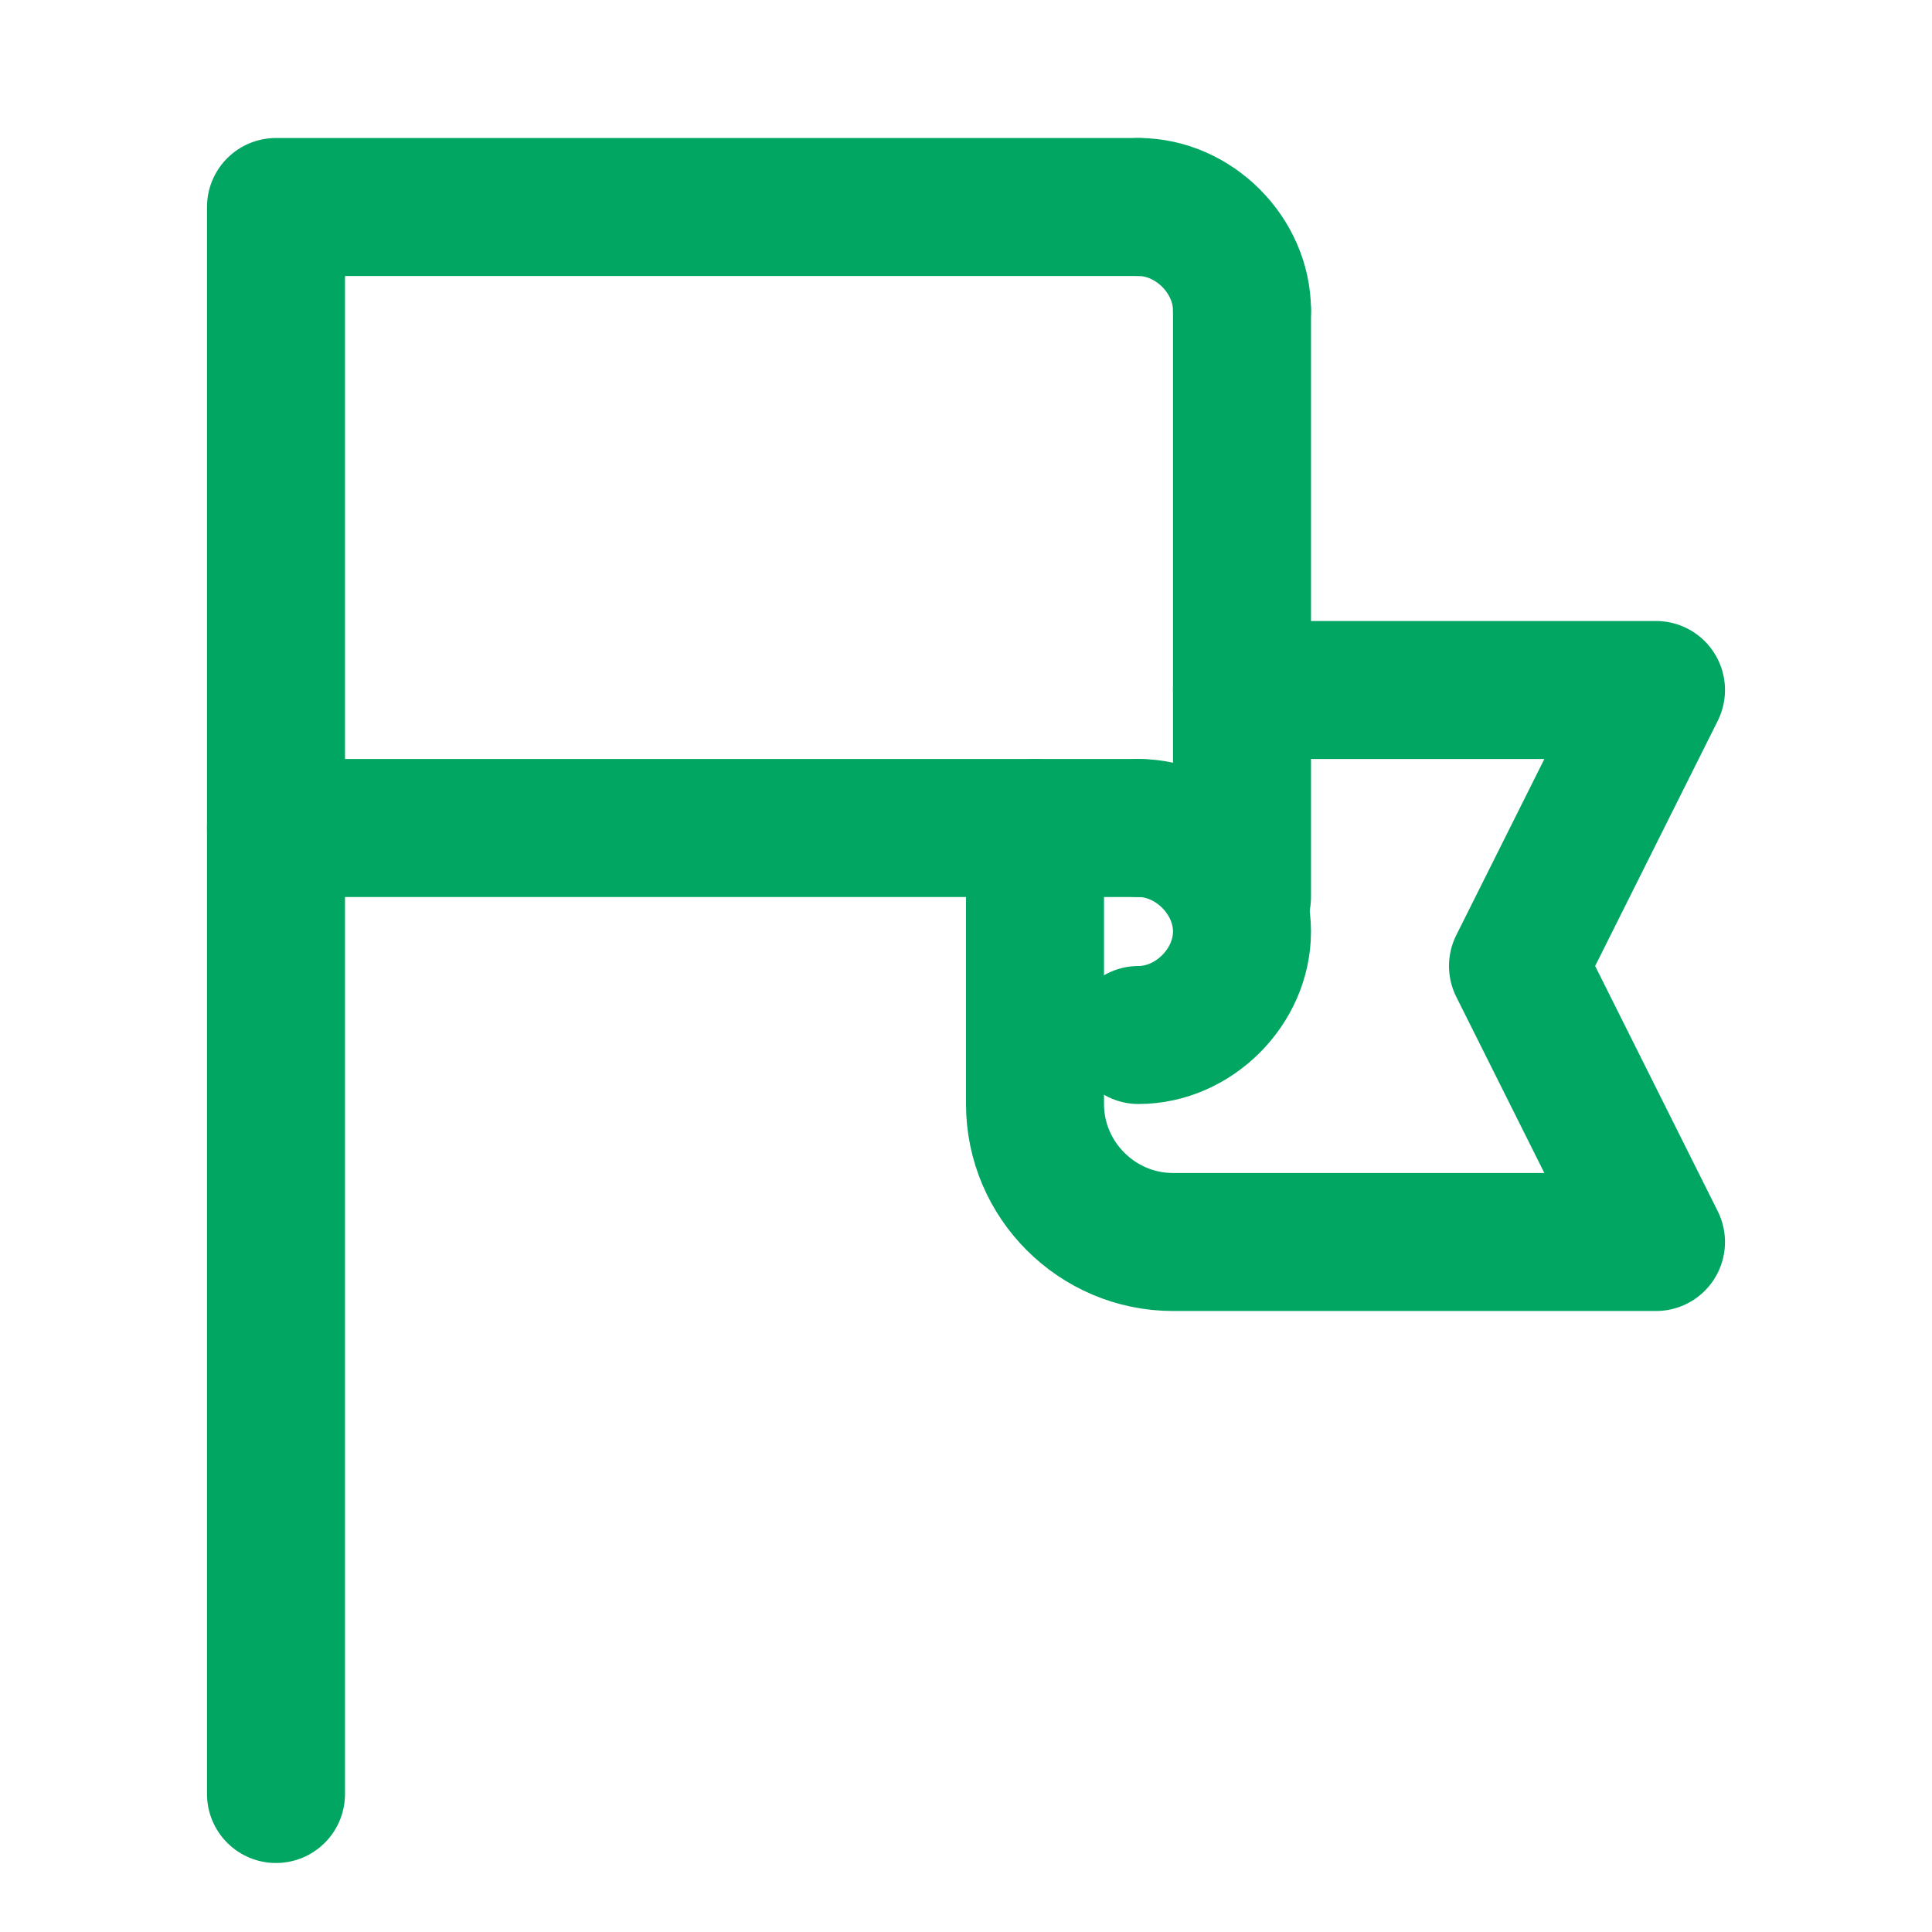
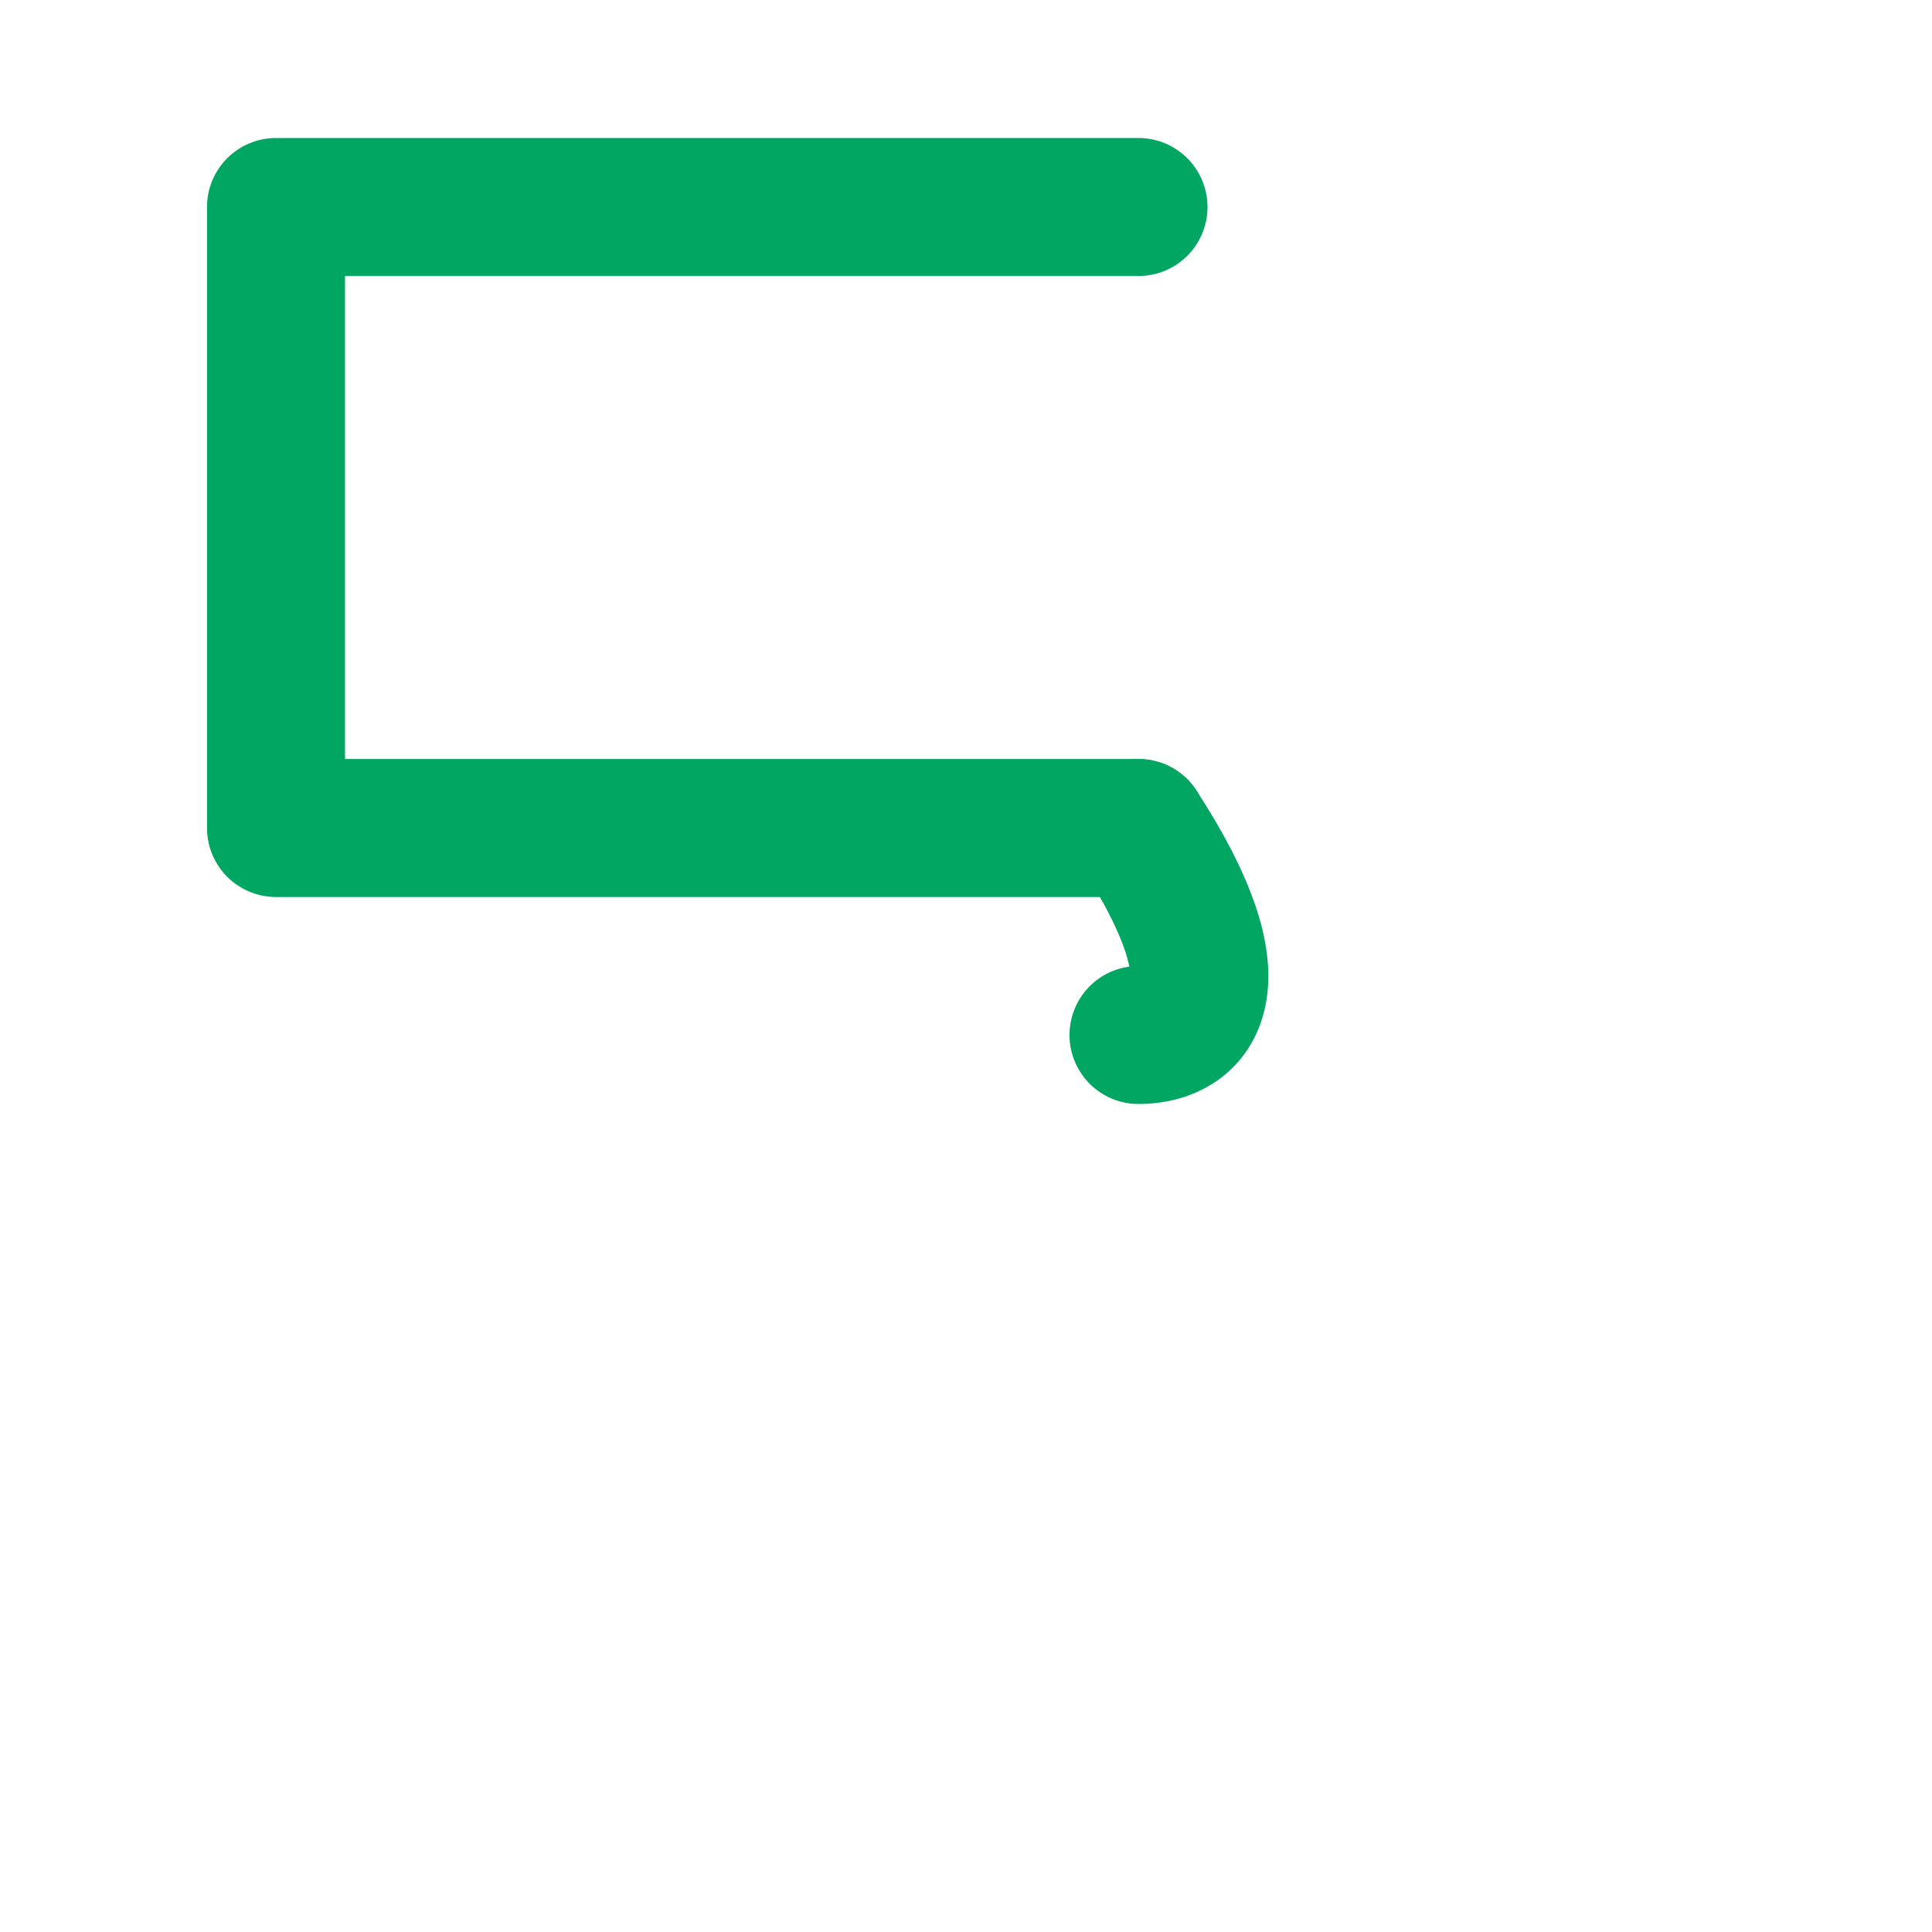
<svg xmlns="http://www.w3.org/2000/svg" width="28" height="28" viewBox="0 0 28 28" fill="none">
-   <path d="M16.5 12C17.3 12 18 12.7 18 13.5C18 14.3 17.3 15 16.5 15" stroke="#00A661" stroke-width="2" stroke-miterlimit="10" stroke-linecap="round" stroke-linejoin="round" />
-   <path d="M18 4.5C18 3.7 17.3 3 16.5 3" stroke="#00A661" stroke-width="2" stroke-miterlimit="10" stroke-linecap="round" stroke-linejoin="round" />
+   <path d="M16.5 12C18 14.3 17.3 15 16.5 15" stroke="#00A661" stroke-width="2" stroke-miterlimit="10" stroke-linecap="round" stroke-linejoin="round" />
  <path d="M16.5 3H4V12H15H16.5" stroke="#00A661" stroke-width="2" stroke-miterlimit="10" stroke-linecap="round" stroke-linejoin="round" />
-   <path d="M18 13V4.5" stroke="#00A661" stroke-width="2" stroke-miterlimit="10" stroke-linecap="round" stroke-linejoin="round" />
-   <path d="M4 26V12" stroke="#00A661" stroke-width="2" stroke-miterlimit="10" stroke-linecap="round" stroke-linejoin="round" />
-   <path d="M18 10H24L22 14L24 18H17C15.9 18 15 17.1 15 16V12" stroke="#00A661" stroke-width="2" stroke-miterlimit="10" stroke-linecap="round" stroke-linejoin="round" />
</svg>